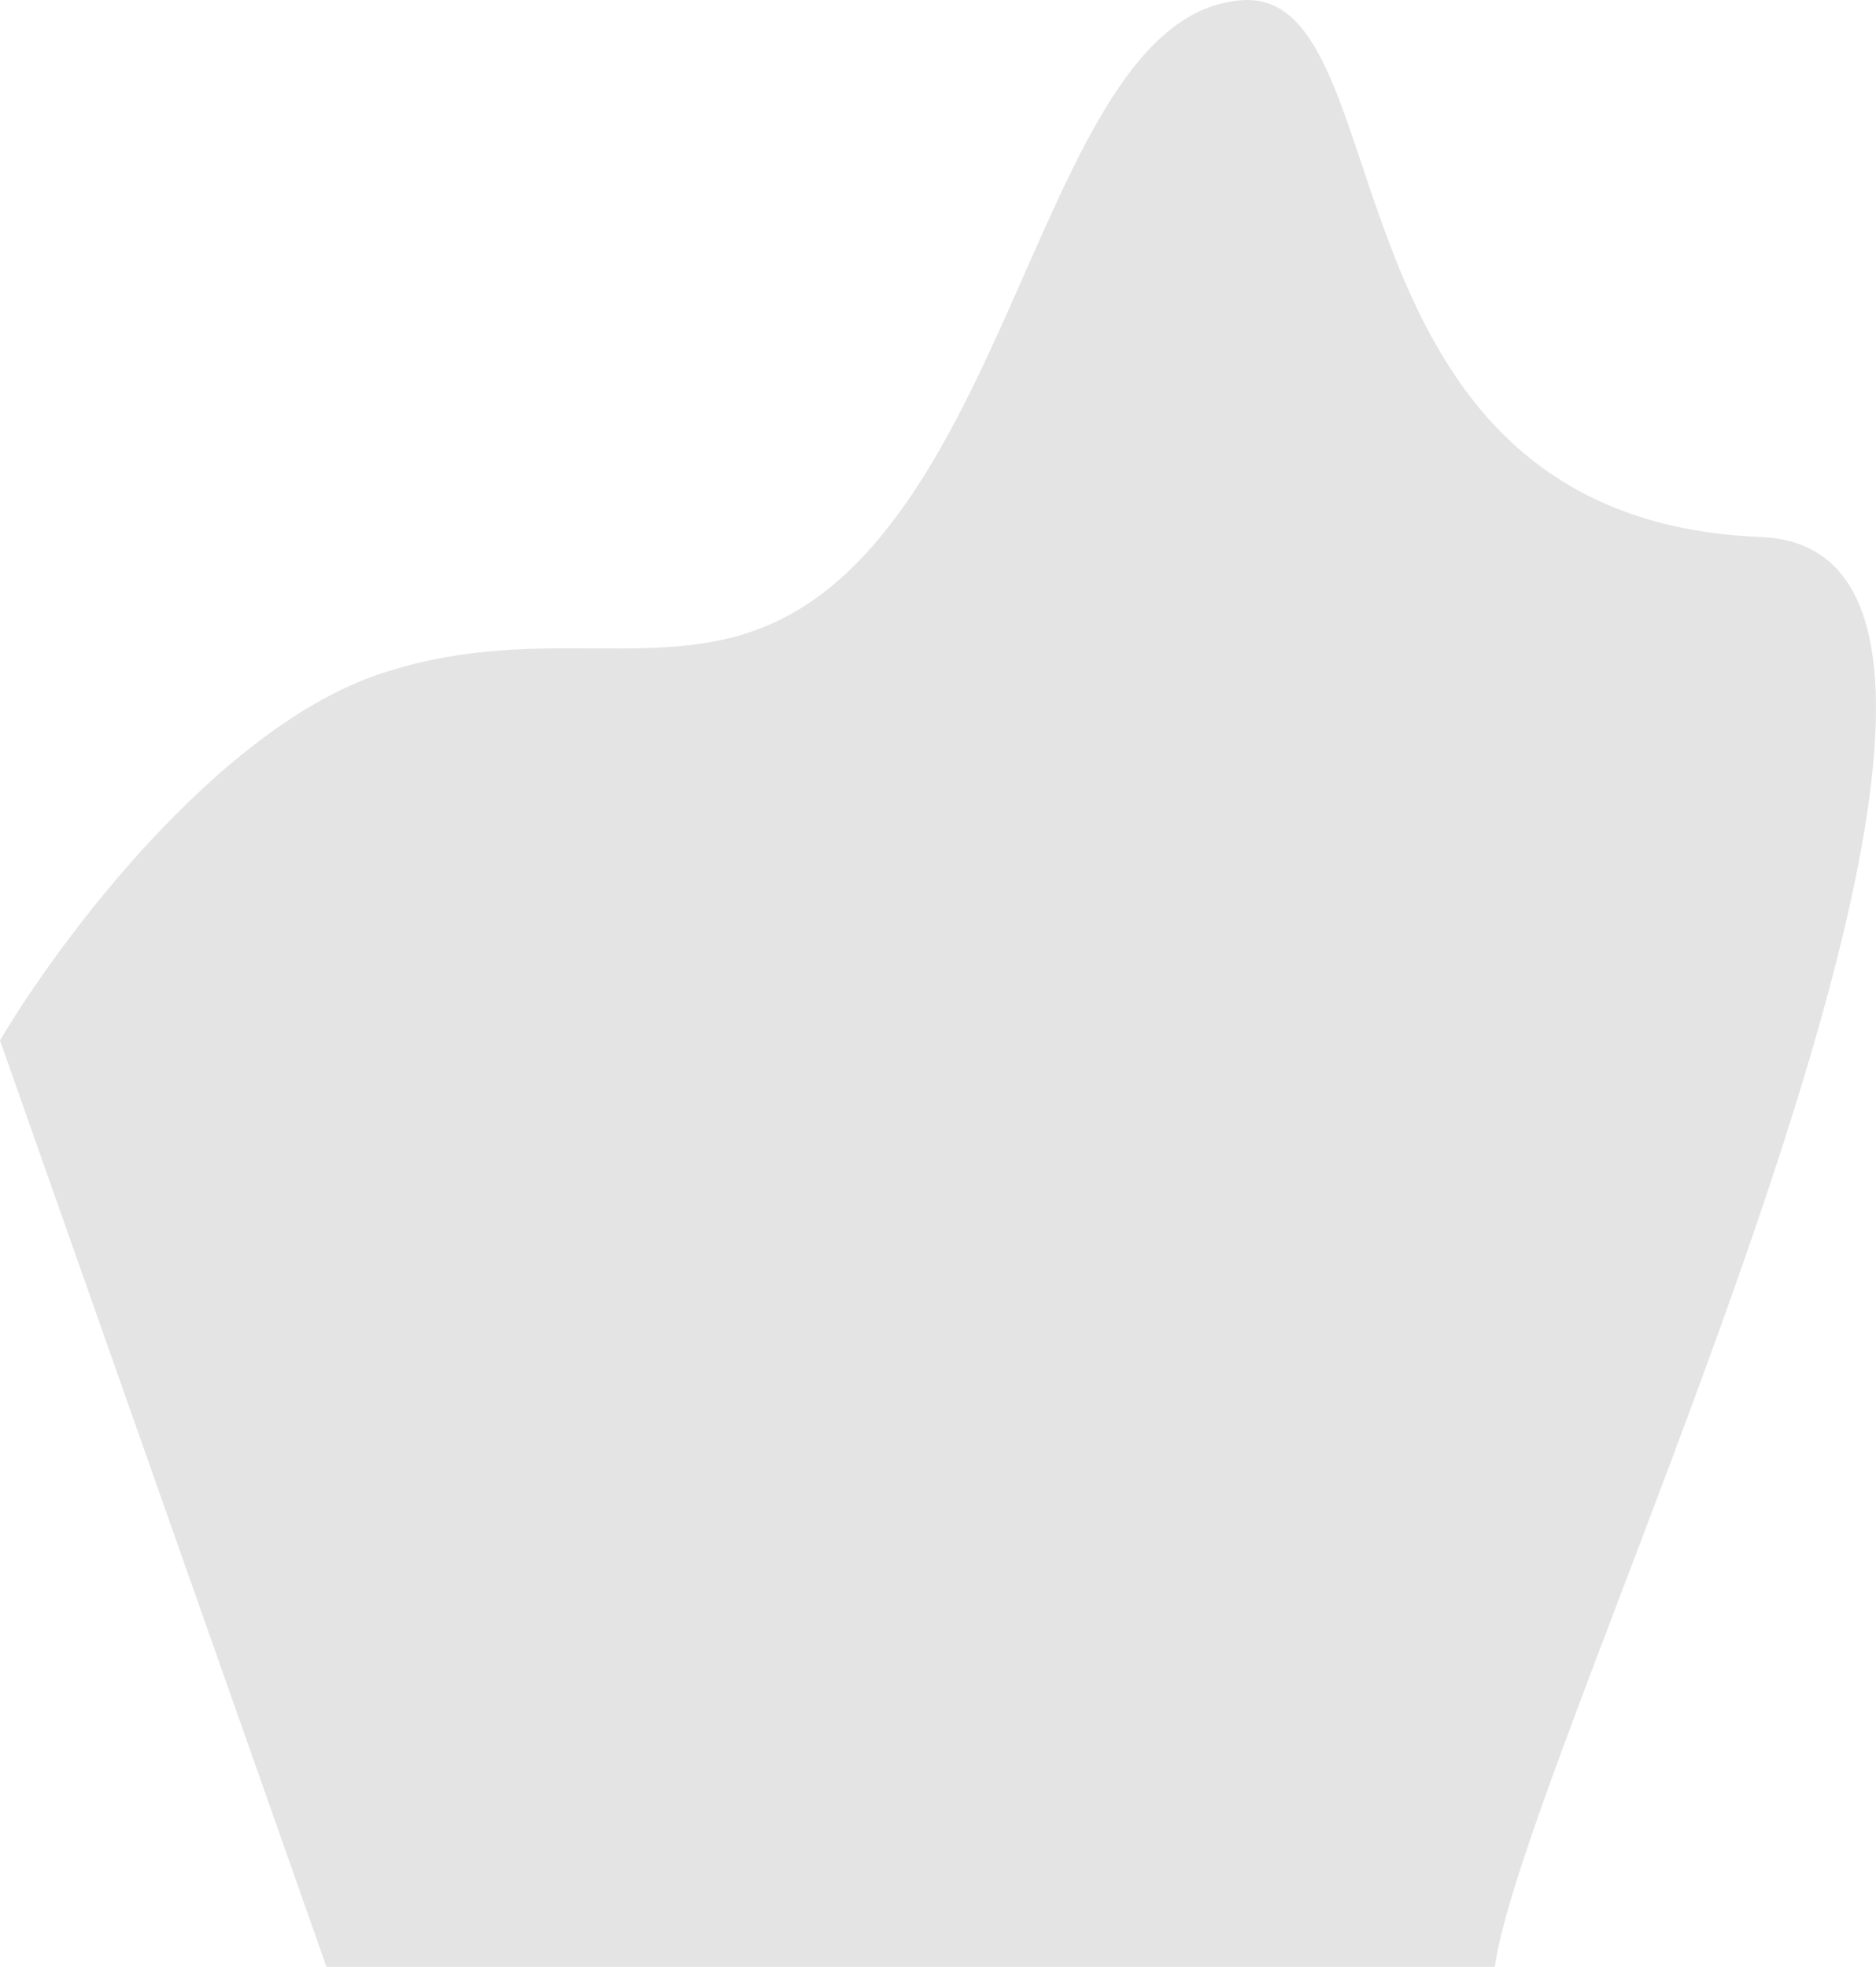
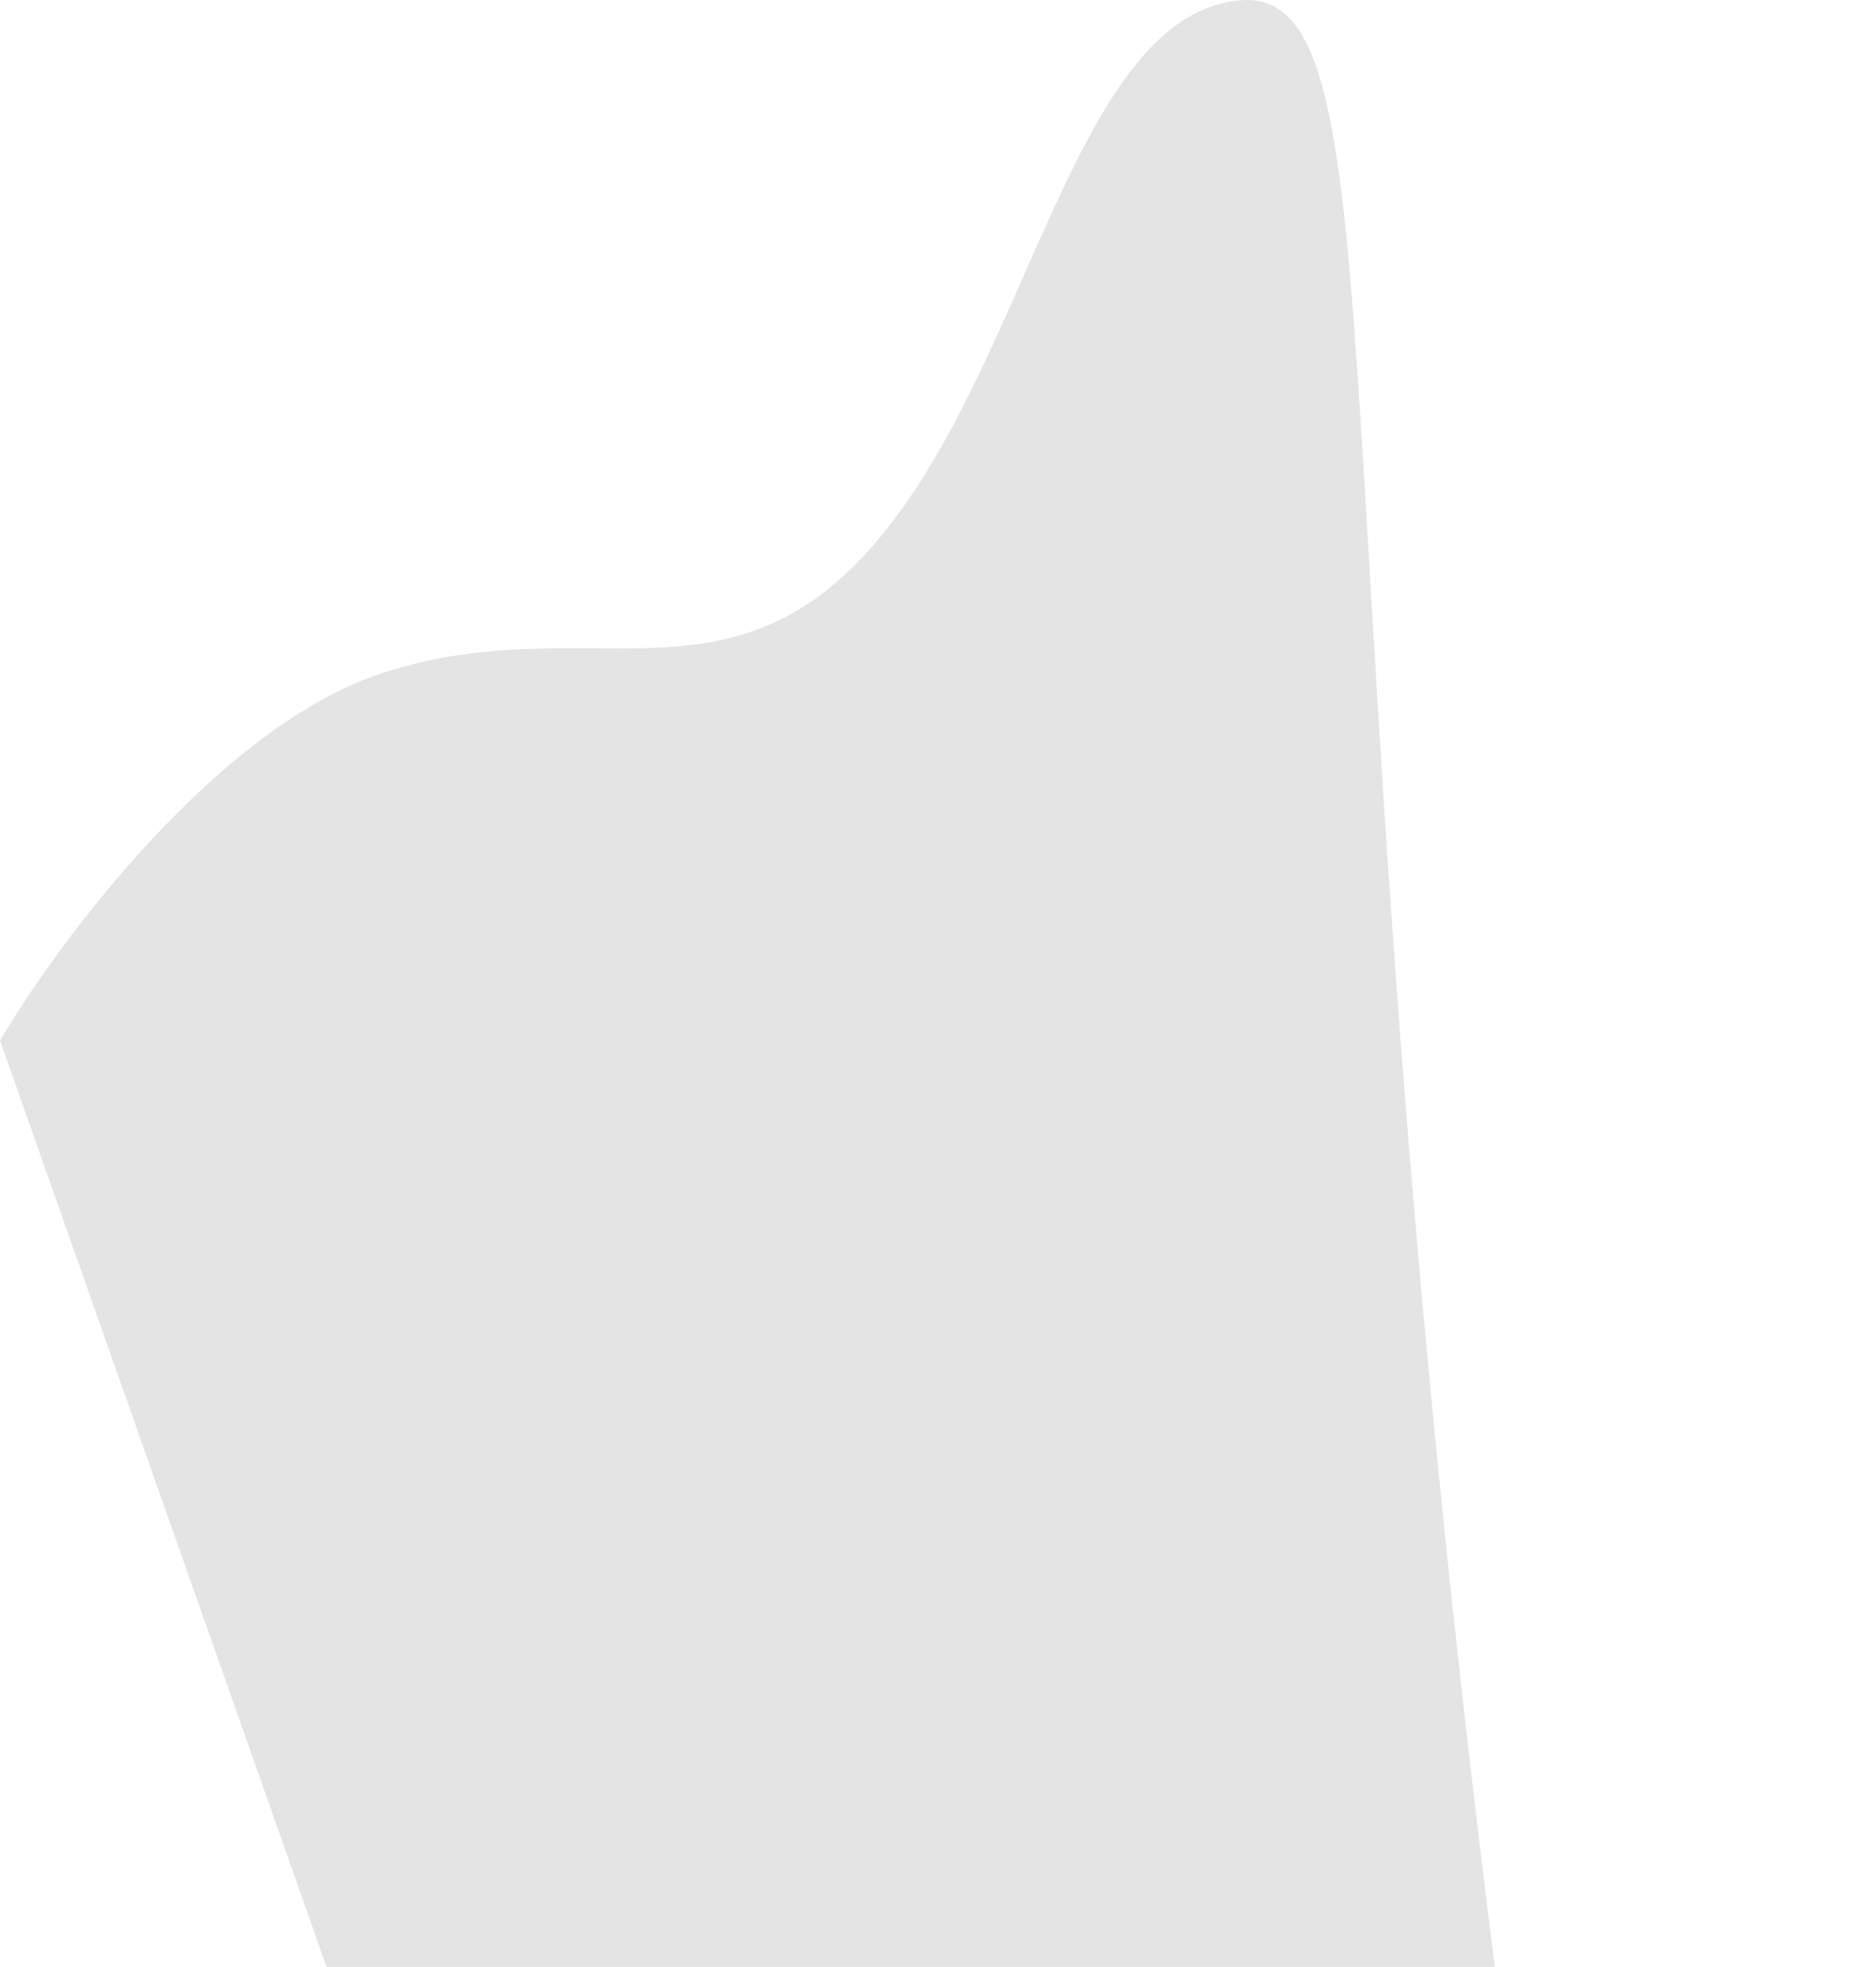
<svg xmlns="http://www.w3.org/2000/svg" width="4390" height="4602" viewBox="0 0 4390 4602" fill="none">
-   <path d="M896 1574.47C512 1699.27 138.667 2199.8 0 2434.47L764 4602H3498C3573.33 4058.67 4961.6 1290.07 4120 1256.47C3068 1214.47 3294 -27.533 2906 0.467C2518 28.467 2412 832.467 2060 1256.47C1708 1680.47 1376 1418.47 896 1574.47Z" fill="#E4E4E4" />
+   <path d="M896 1574.47C512 1699.27 138.667 2199.8 0 2434.47L764 4602H3498C3068 1214.47 3294 -27.533 2906 0.467C2518 28.467 2412 832.467 2060 1256.47C1708 1680.47 1376 1418.47 896 1574.47Z" fill="#E4E4E4" />
</svg>